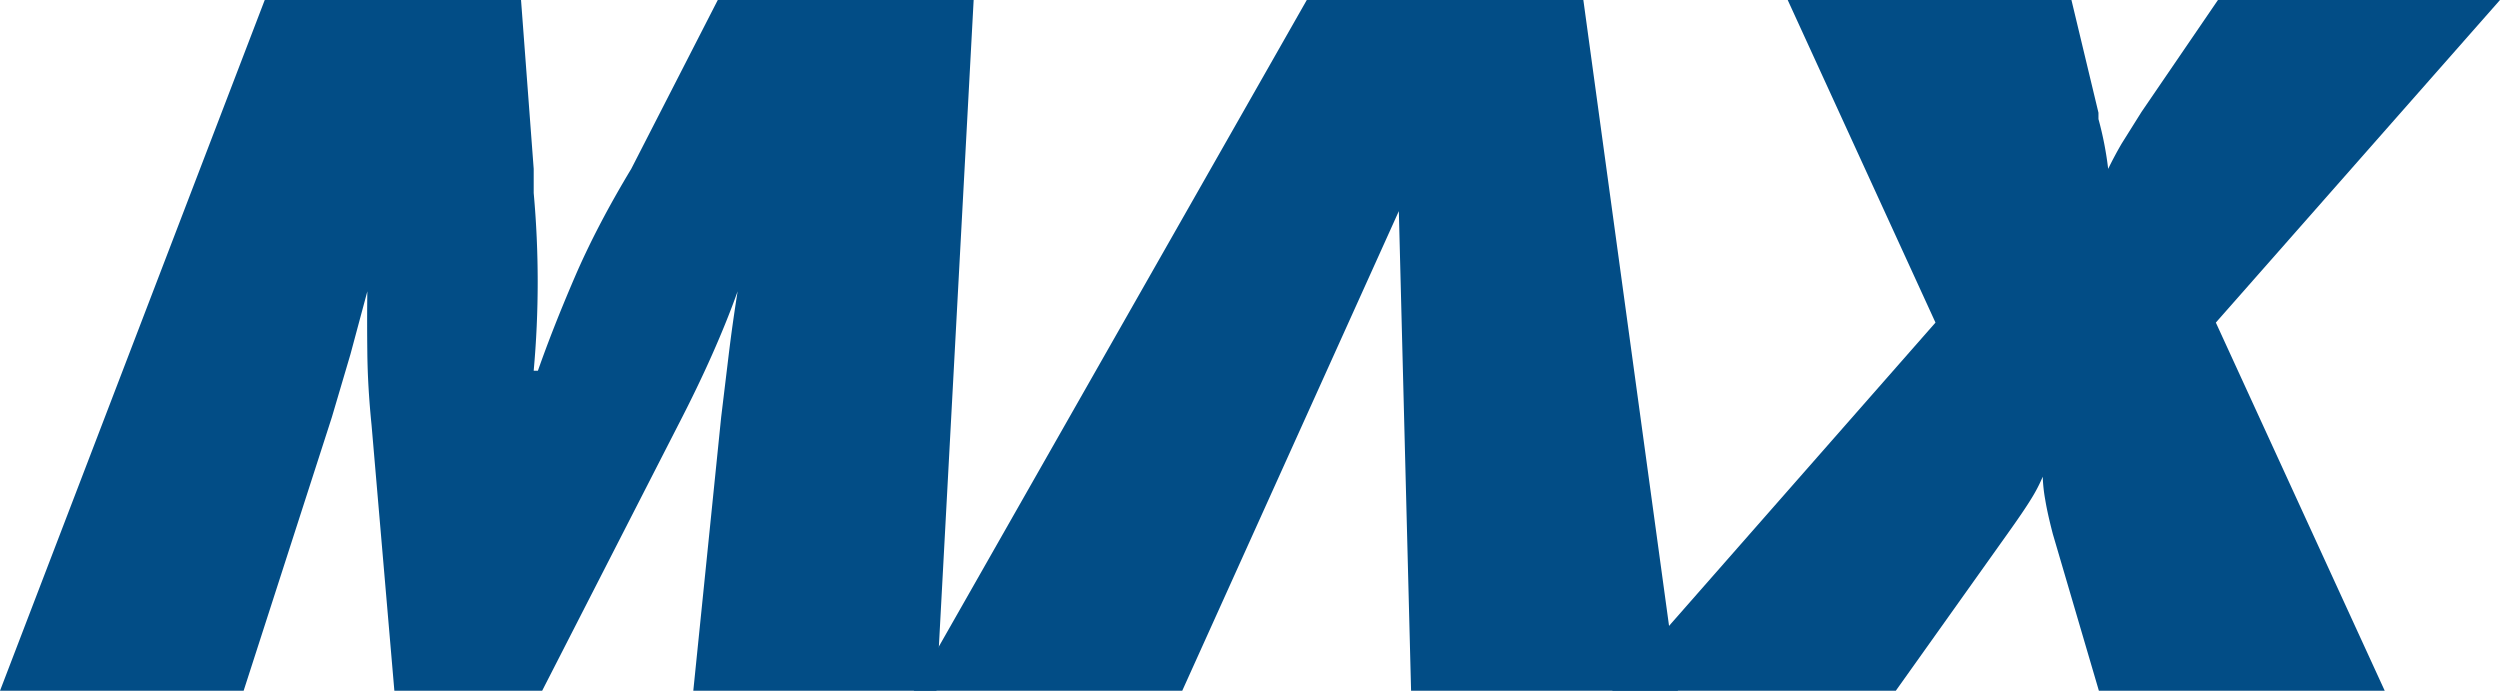
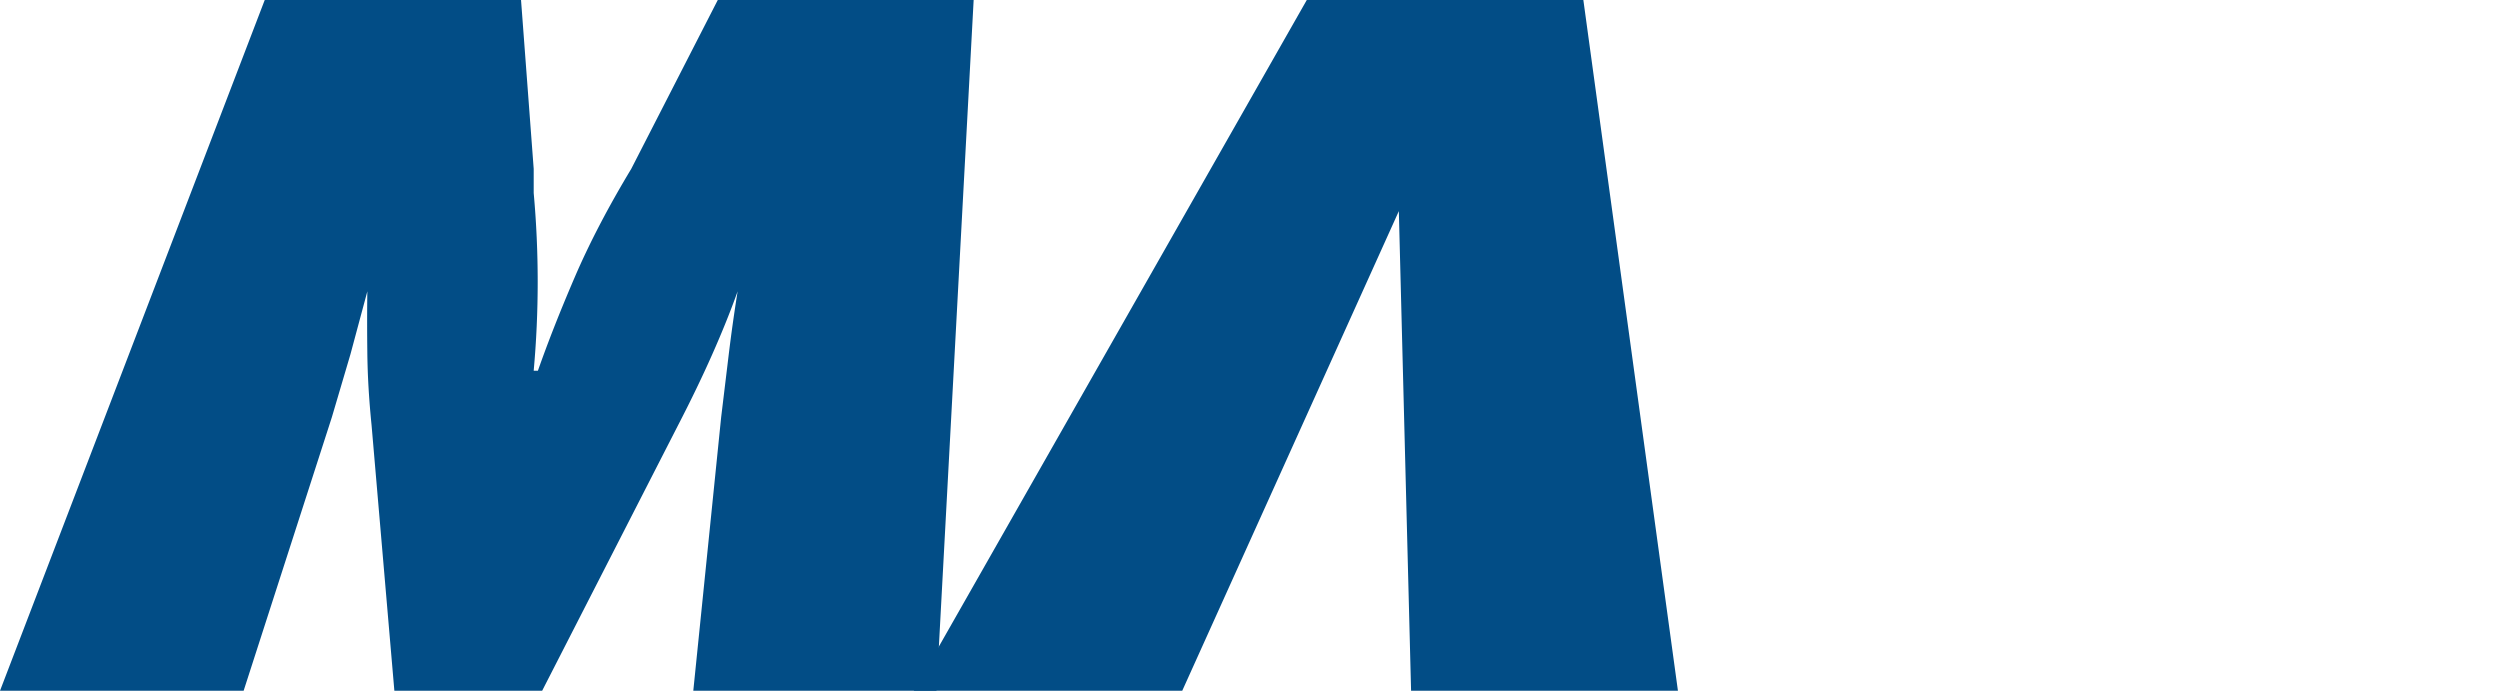
<svg xmlns="http://www.w3.org/2000/svg" height="16.36" viewBox="0 0 59.21 16.36" width="59.21">
  <g fill="#024d86">
    <path d="m16.42 16.36.66-6.48.18-1.49q.09-.74.21-1.49-.25.7-.6 1.49t-.81 1.68l-3.22 6.29h-3.5l-.54-6.29q-.09-.89-.1-1.68t0-1.49l-.4 1.49-.44 1.49-2.09 6.48h-5.77l6.27-16.36h6.07l.3 4v.57a23.41 23.41 0 0 1 0 4.21h.1q.35-1 .87-2.21t1.34-2.57l2.05-4h6.06l-.88 16.36z" />
    <path d="m28 16.36h-6.36l9.31-16.36h6.55l2.24 16.36h-6.32l-.29-11.36z" />
-     <path d="m48.62 12.65q-.13-.5-.18-.81a3.69 3.69 0 0 1 -.06-.55 3.68 3.68 0 0 1 -.27.52q-.17.28-.57.84l-2.64 3.71h-6.72l7.66-8.72-3.5-7.64h6.72l.64 2.67v.15a8 8 0 0 1 .23 1.18q.14-.29.32-.6l.47-.75 1.81-2.65h6.68l-6.73 7.64 4 8.72h-6.77z" />
  </g>
</svg>